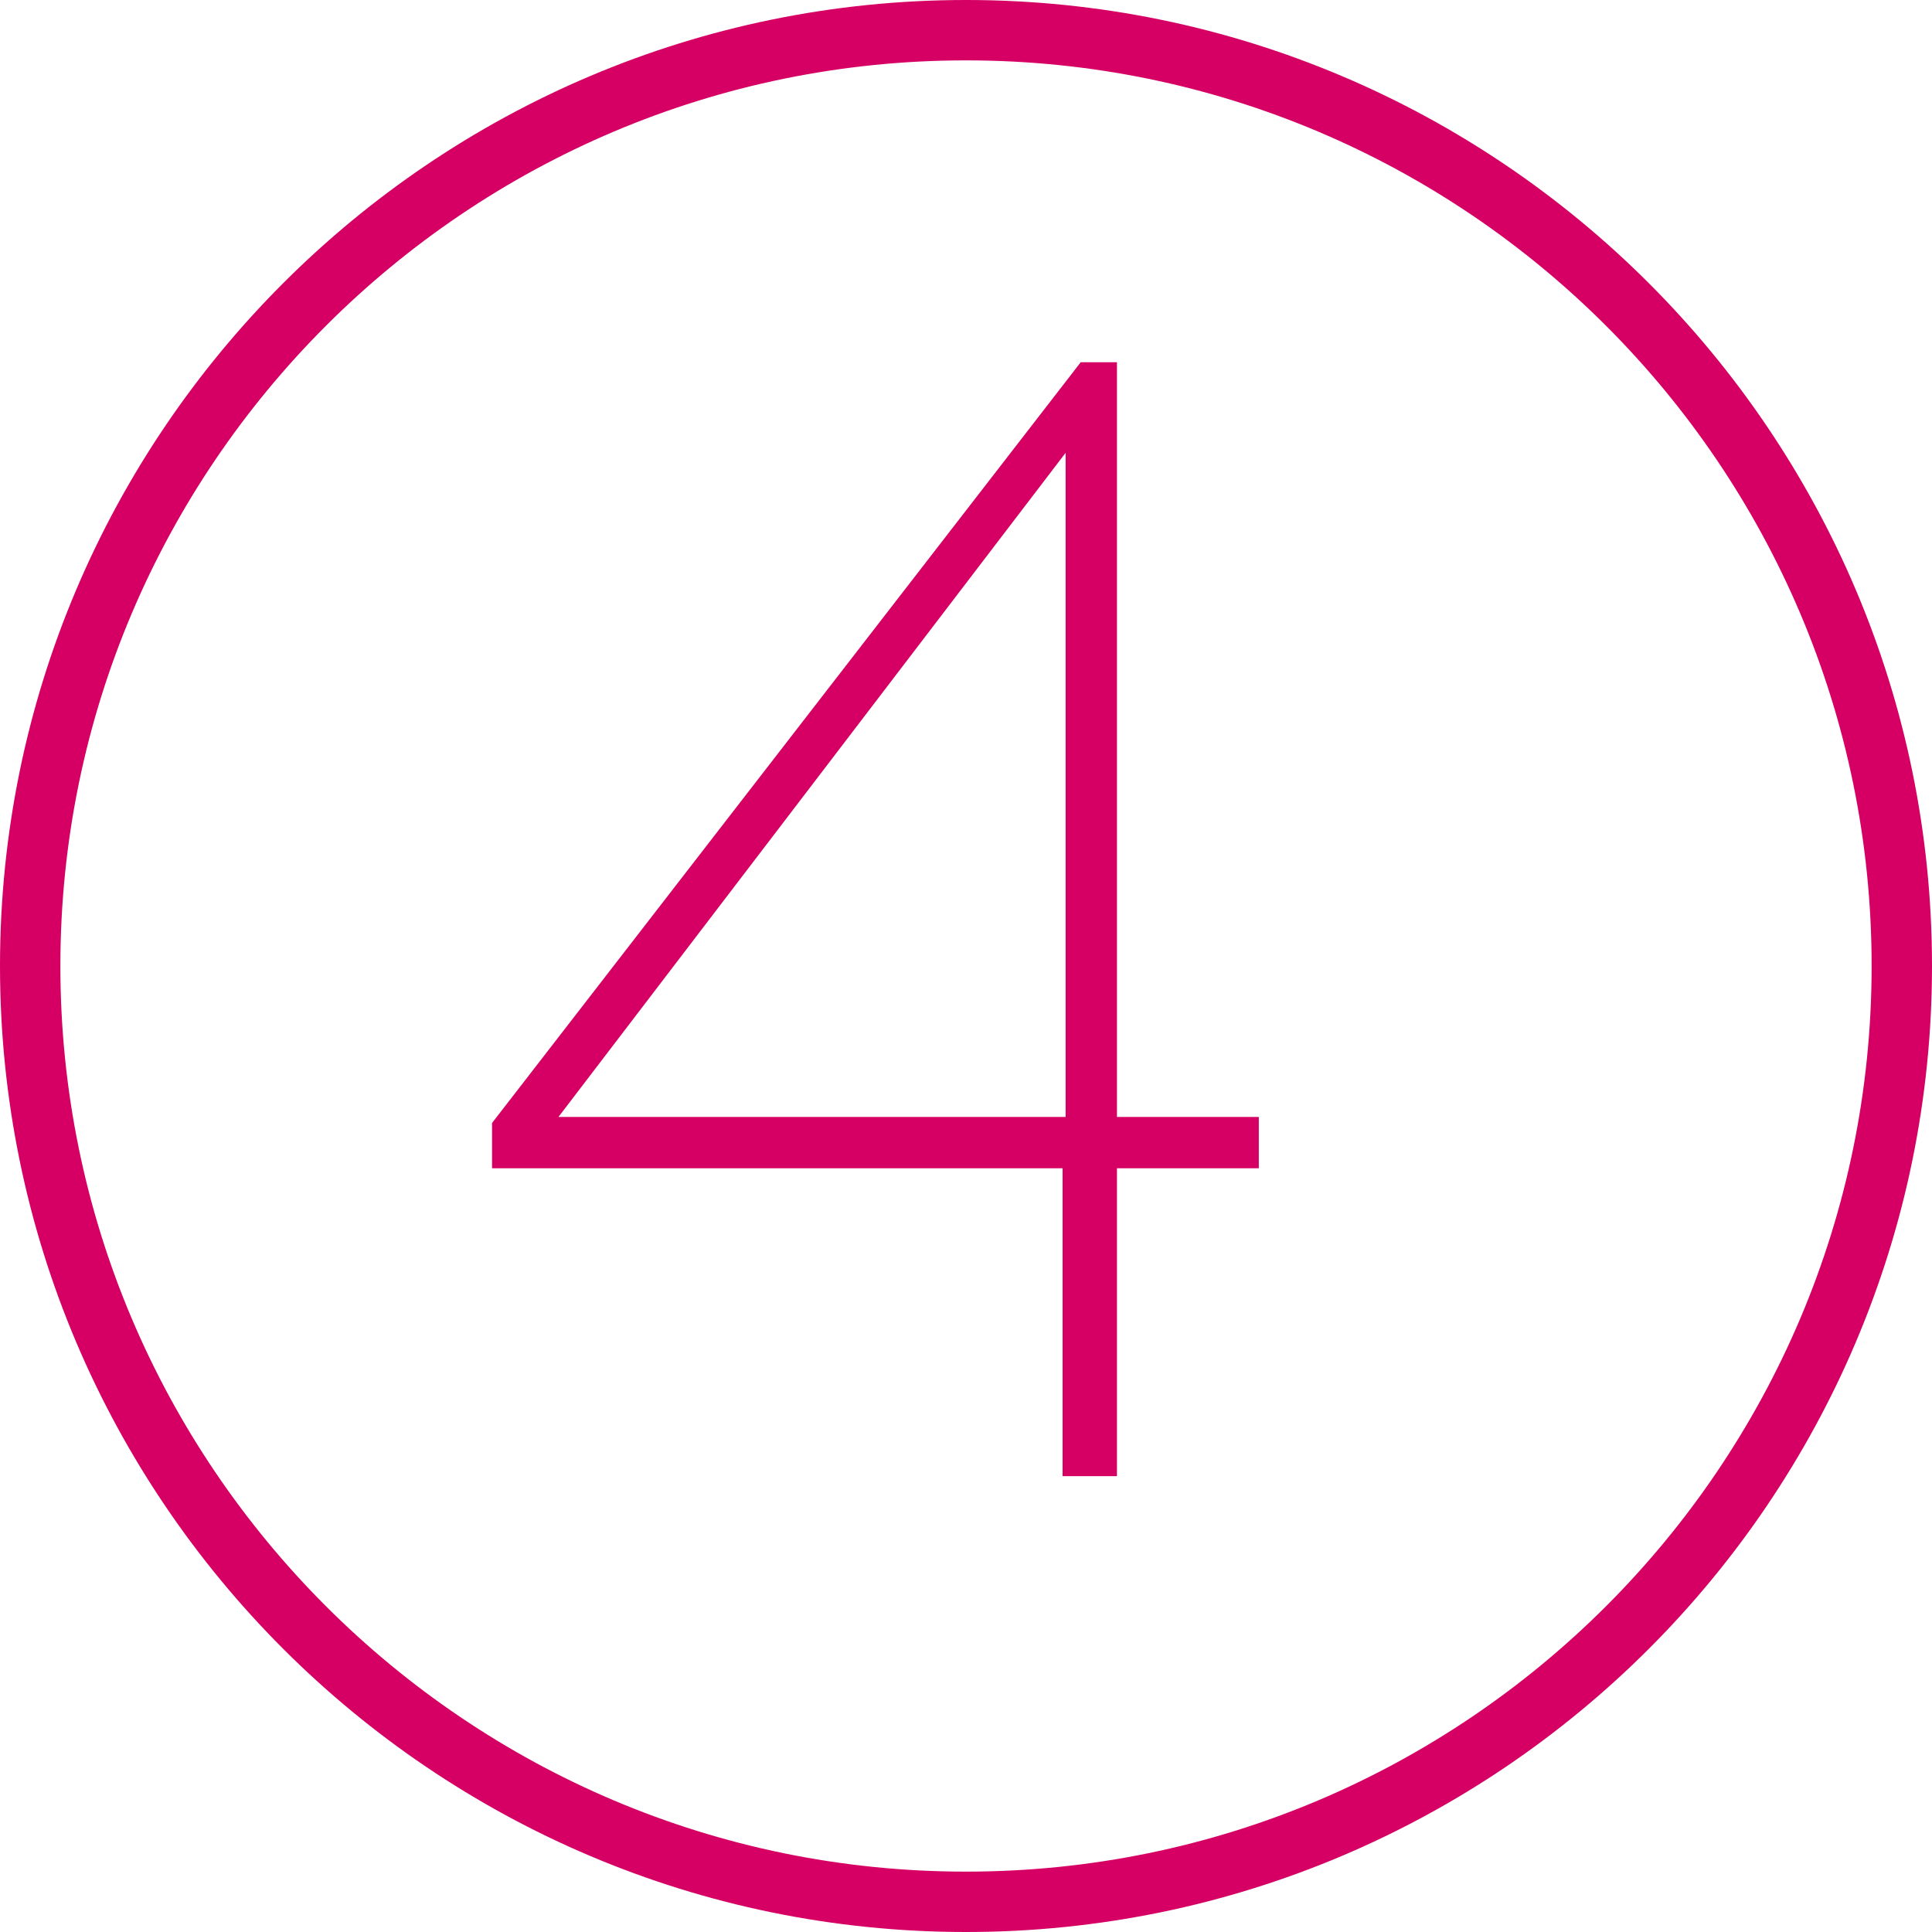
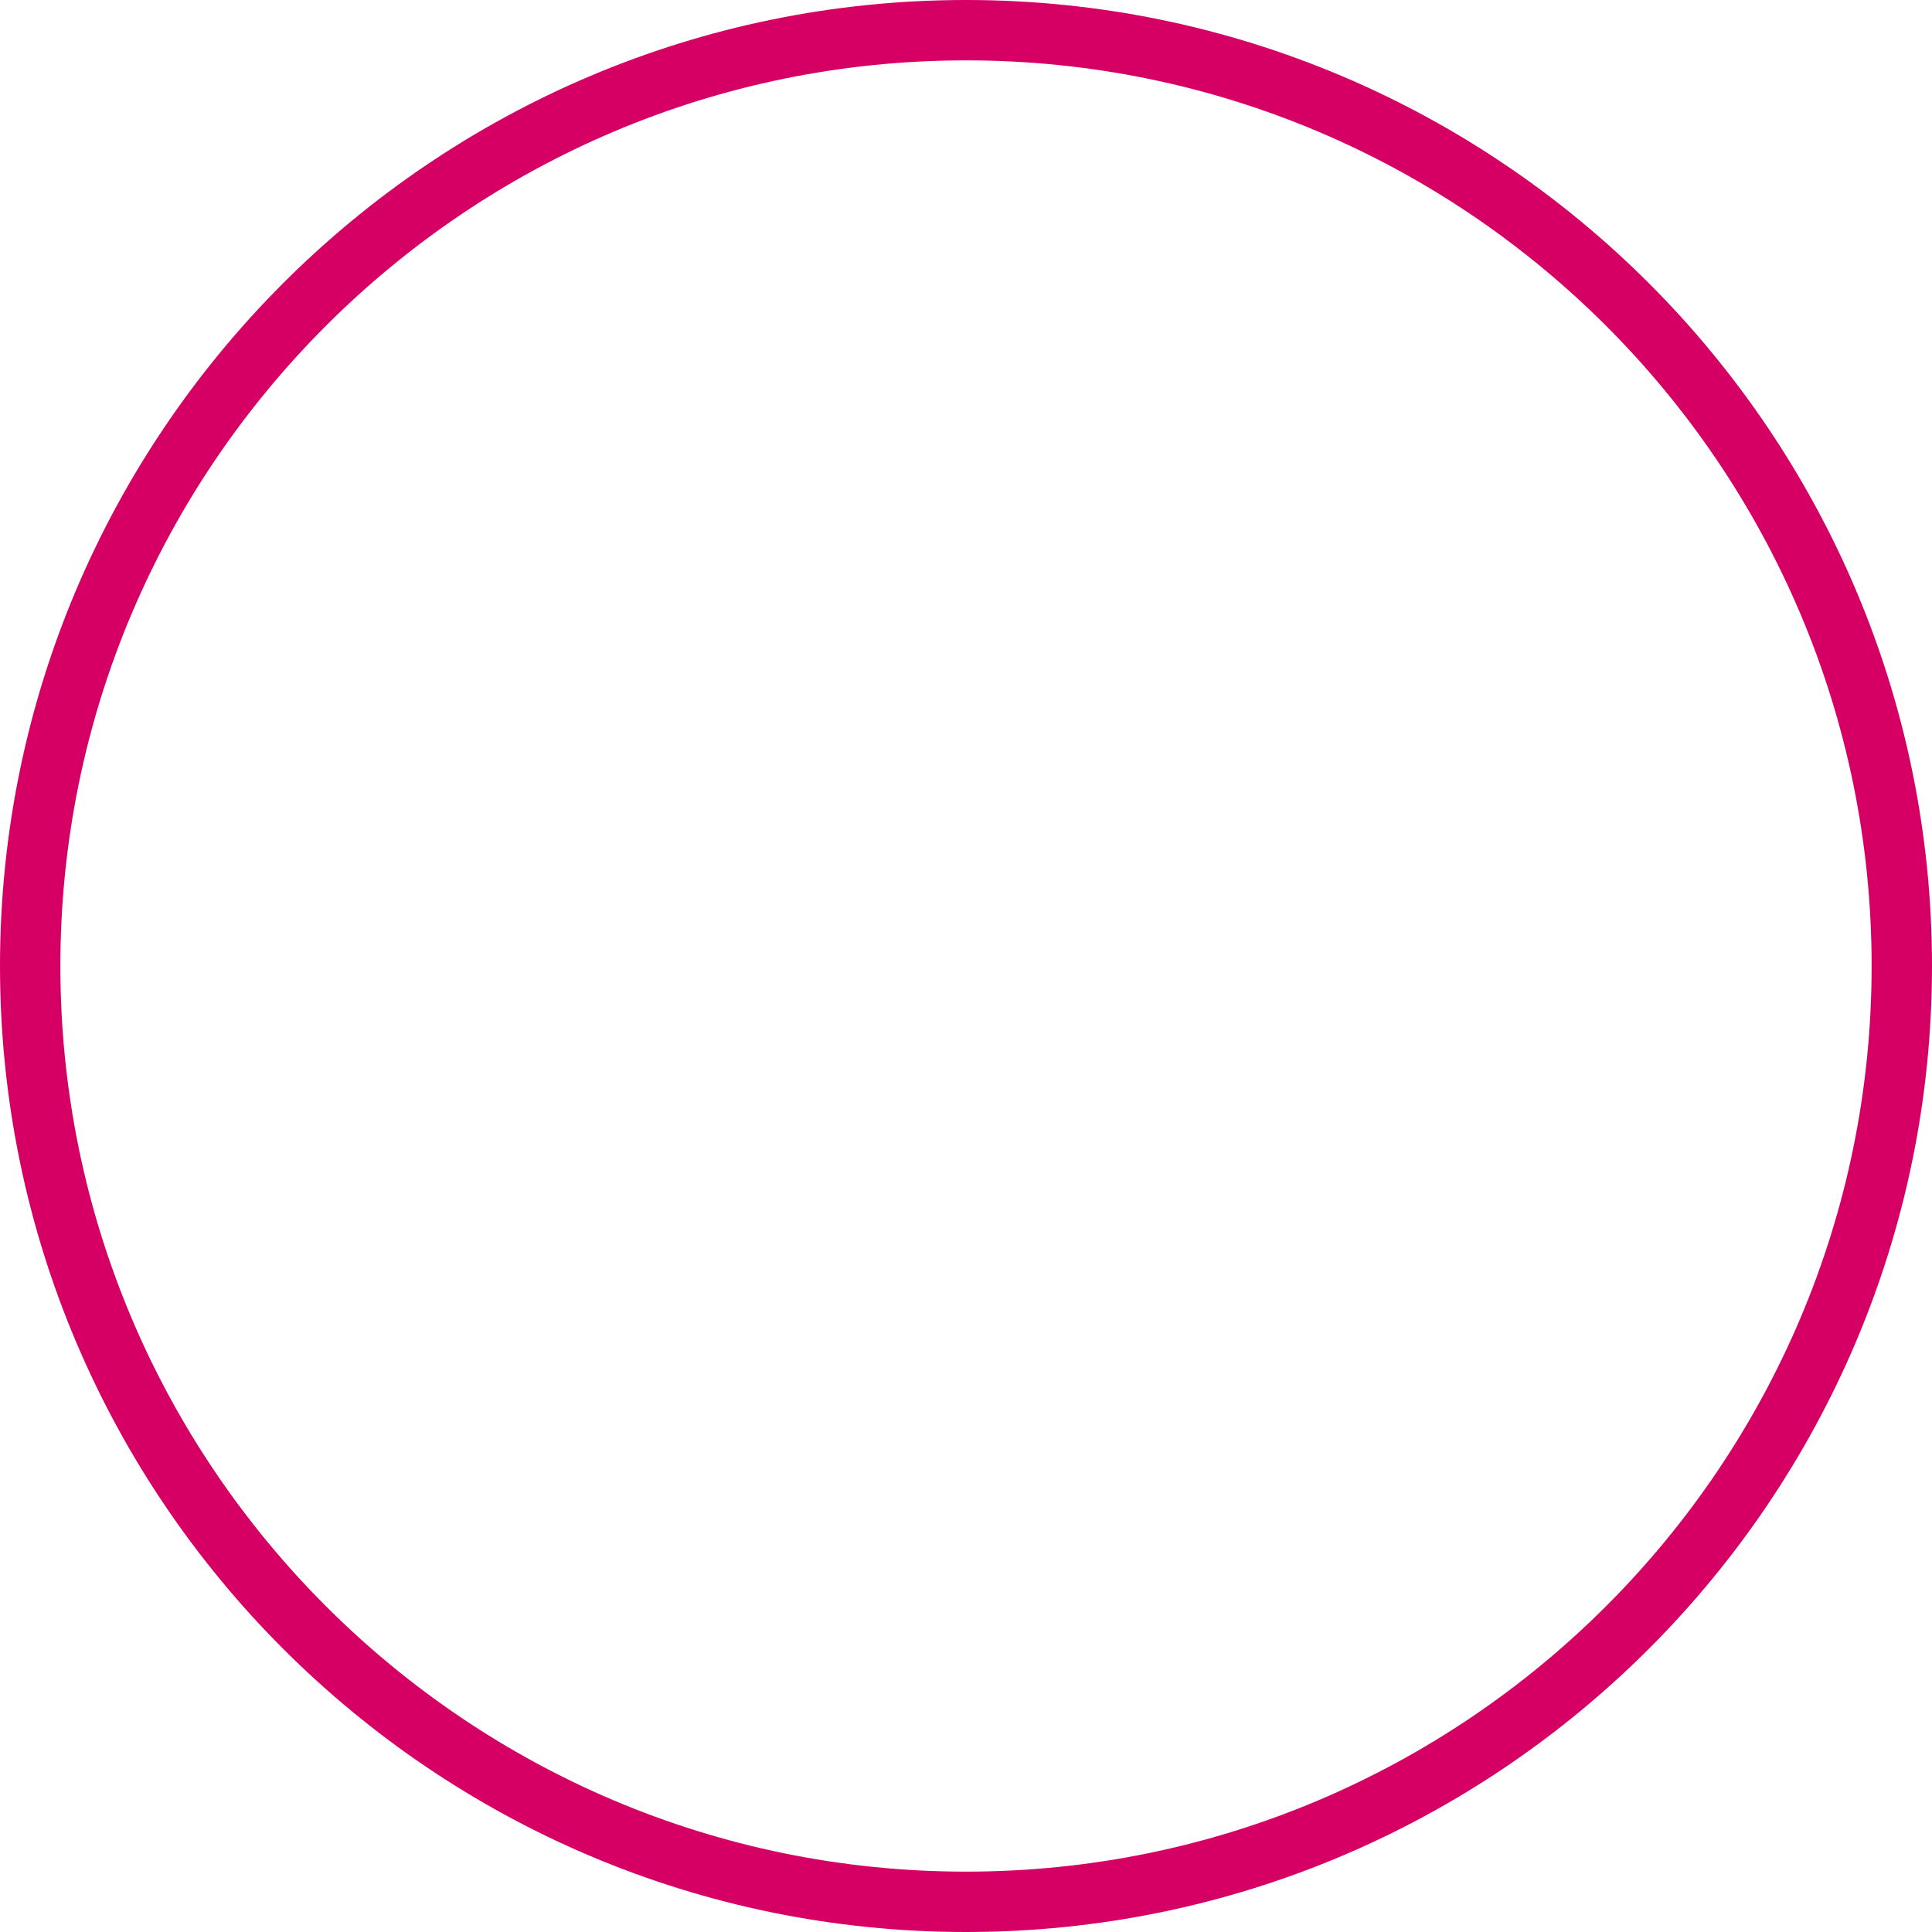
<svg xmlns="http://www.w3.org/2000/svg" version="1.1" id="Calque_1" x="0px" y="0px" viewBox="0 0 64 64" style="enable-background:new 0 0 64 64;" xml:space="preserve">
  <style type="text/css">
	.st0{fill:none;stroke:#D60064;stroke-width:2;}
	.st1{fill:#D60064;}
</style>
  <path class="st0" d="M32,1c17.1,0,31,13.9,31,31S49.1,63,32,63S1,49.1,1,32S14.9,1,32,1z" />
  <g>
-     <path class="st1" d="M35.2,48.9V38.7H16.3v-1.5L35.8,12H37v25h4.7v1.7H37v10.2H35.2z M18.5,37h16.8V15L18.5,37z" />
-   </g>
+     </g>
</svg>